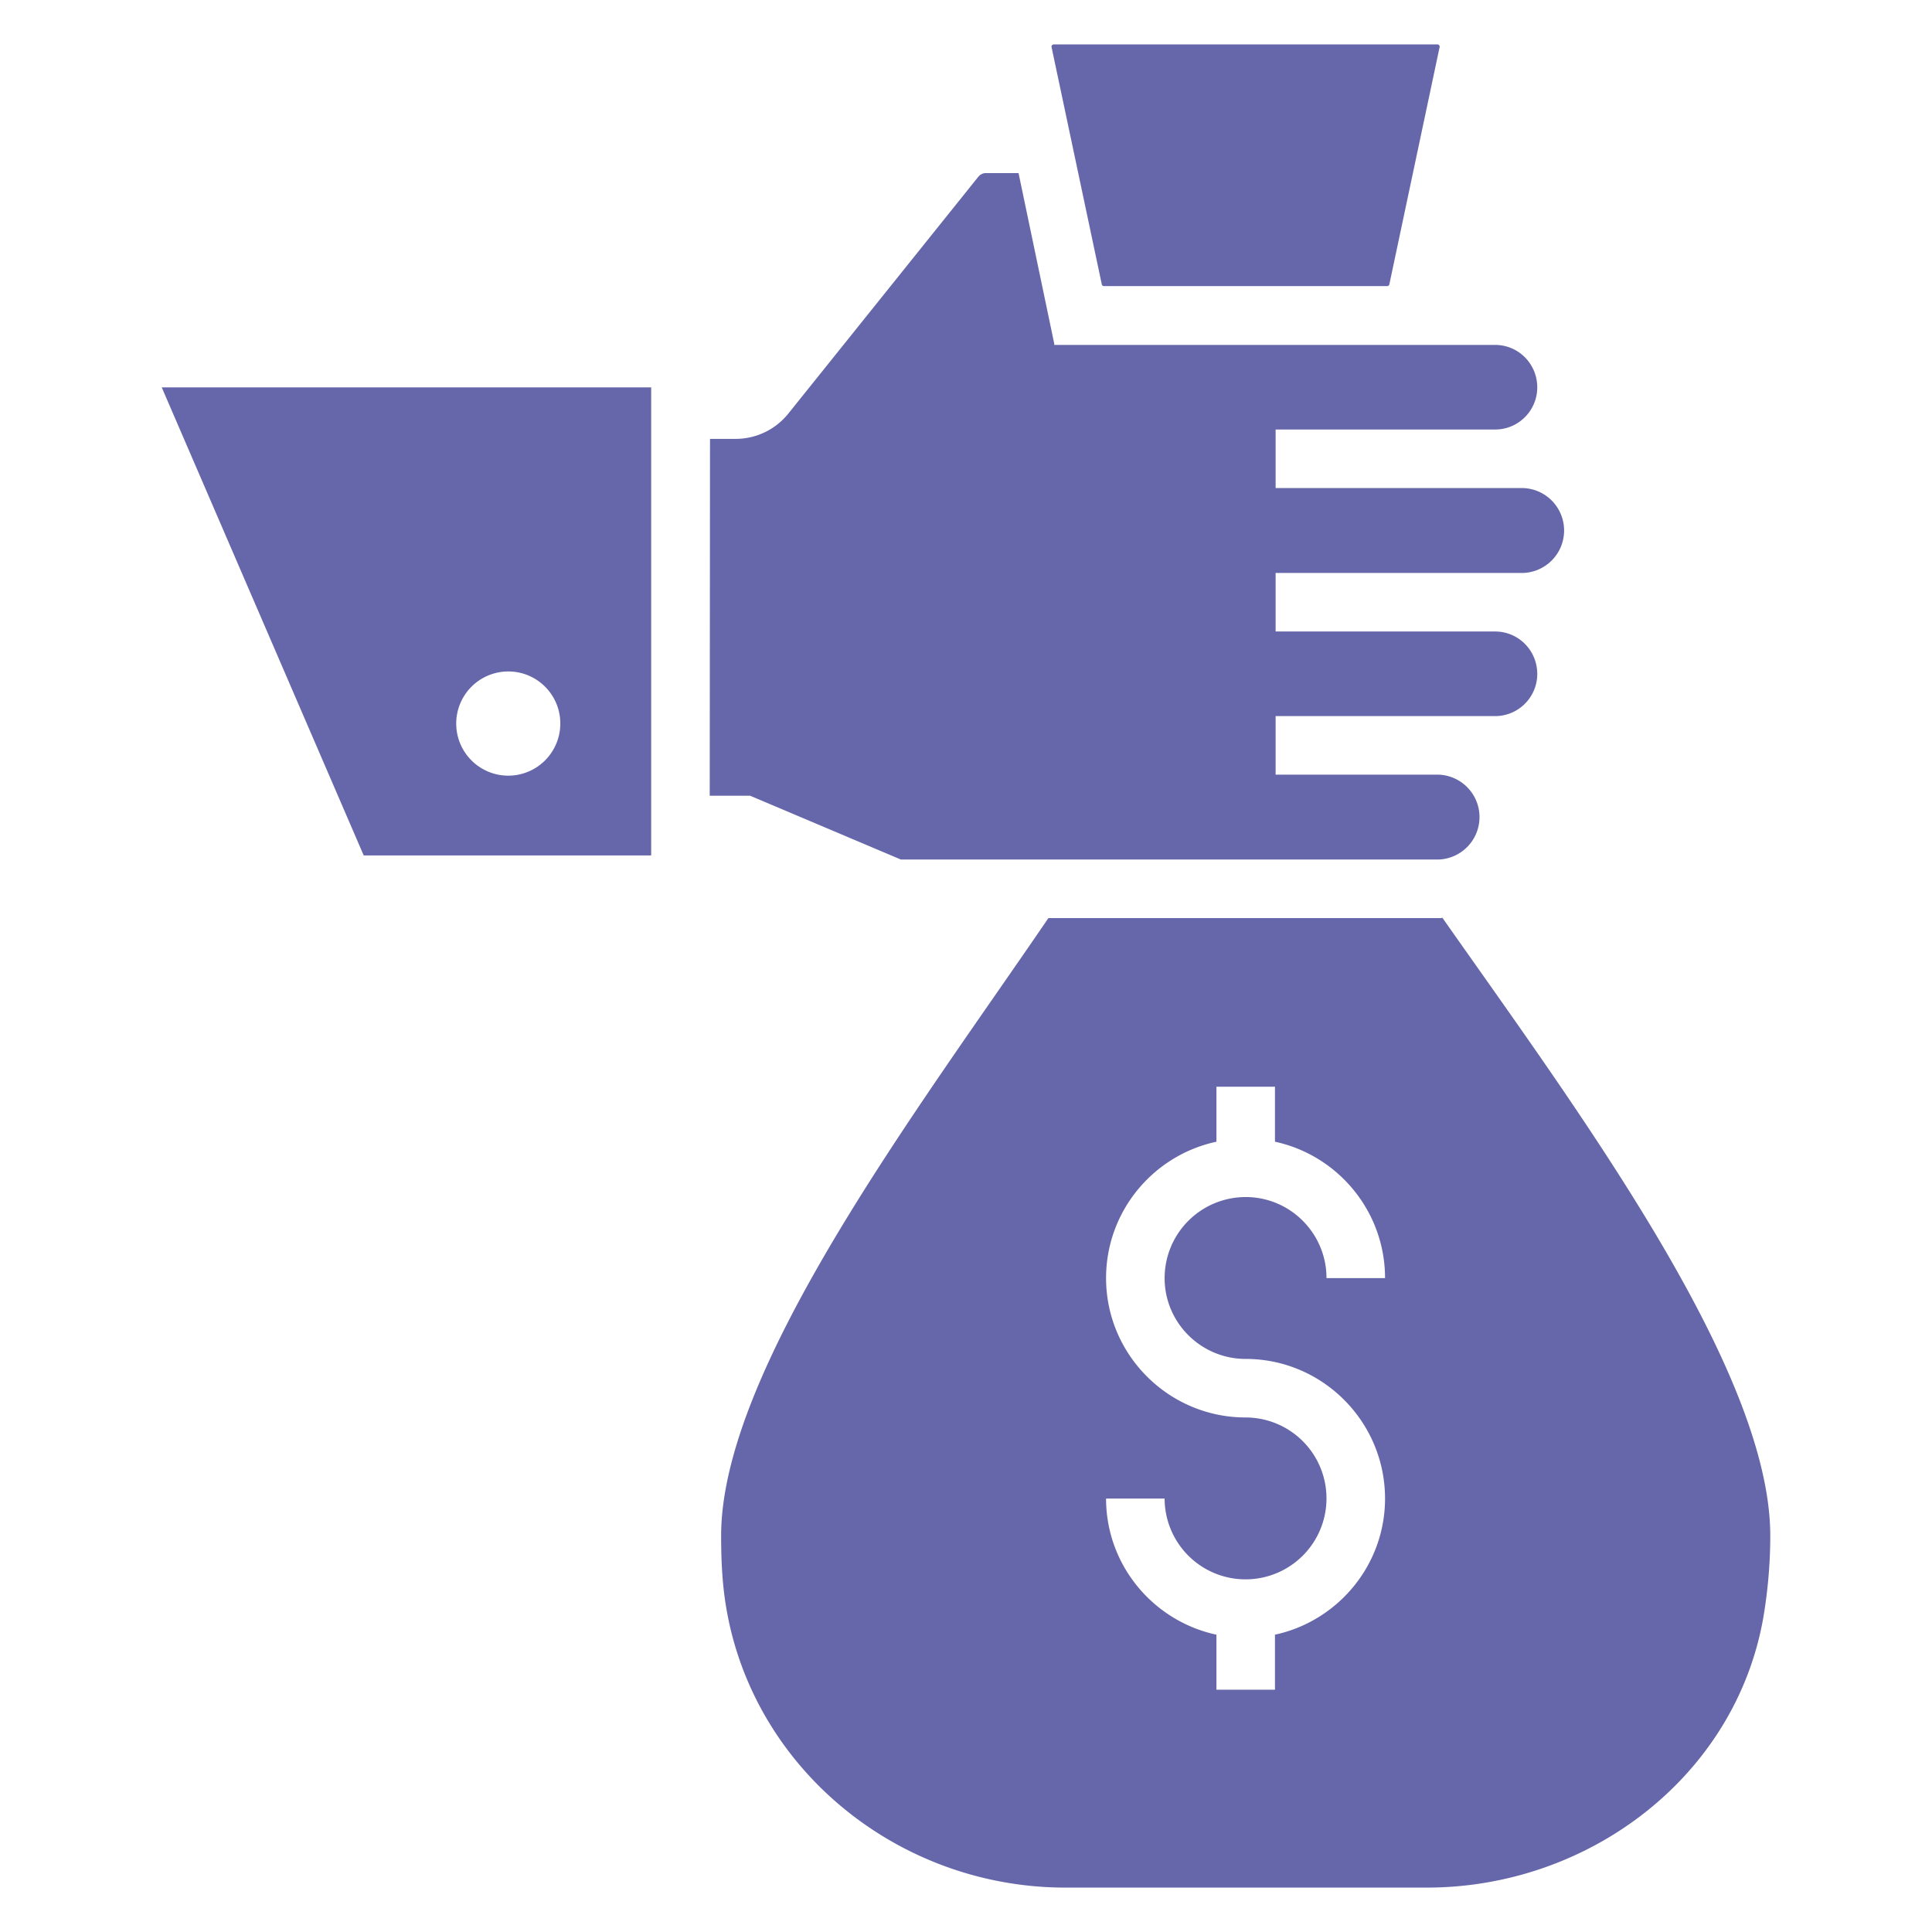
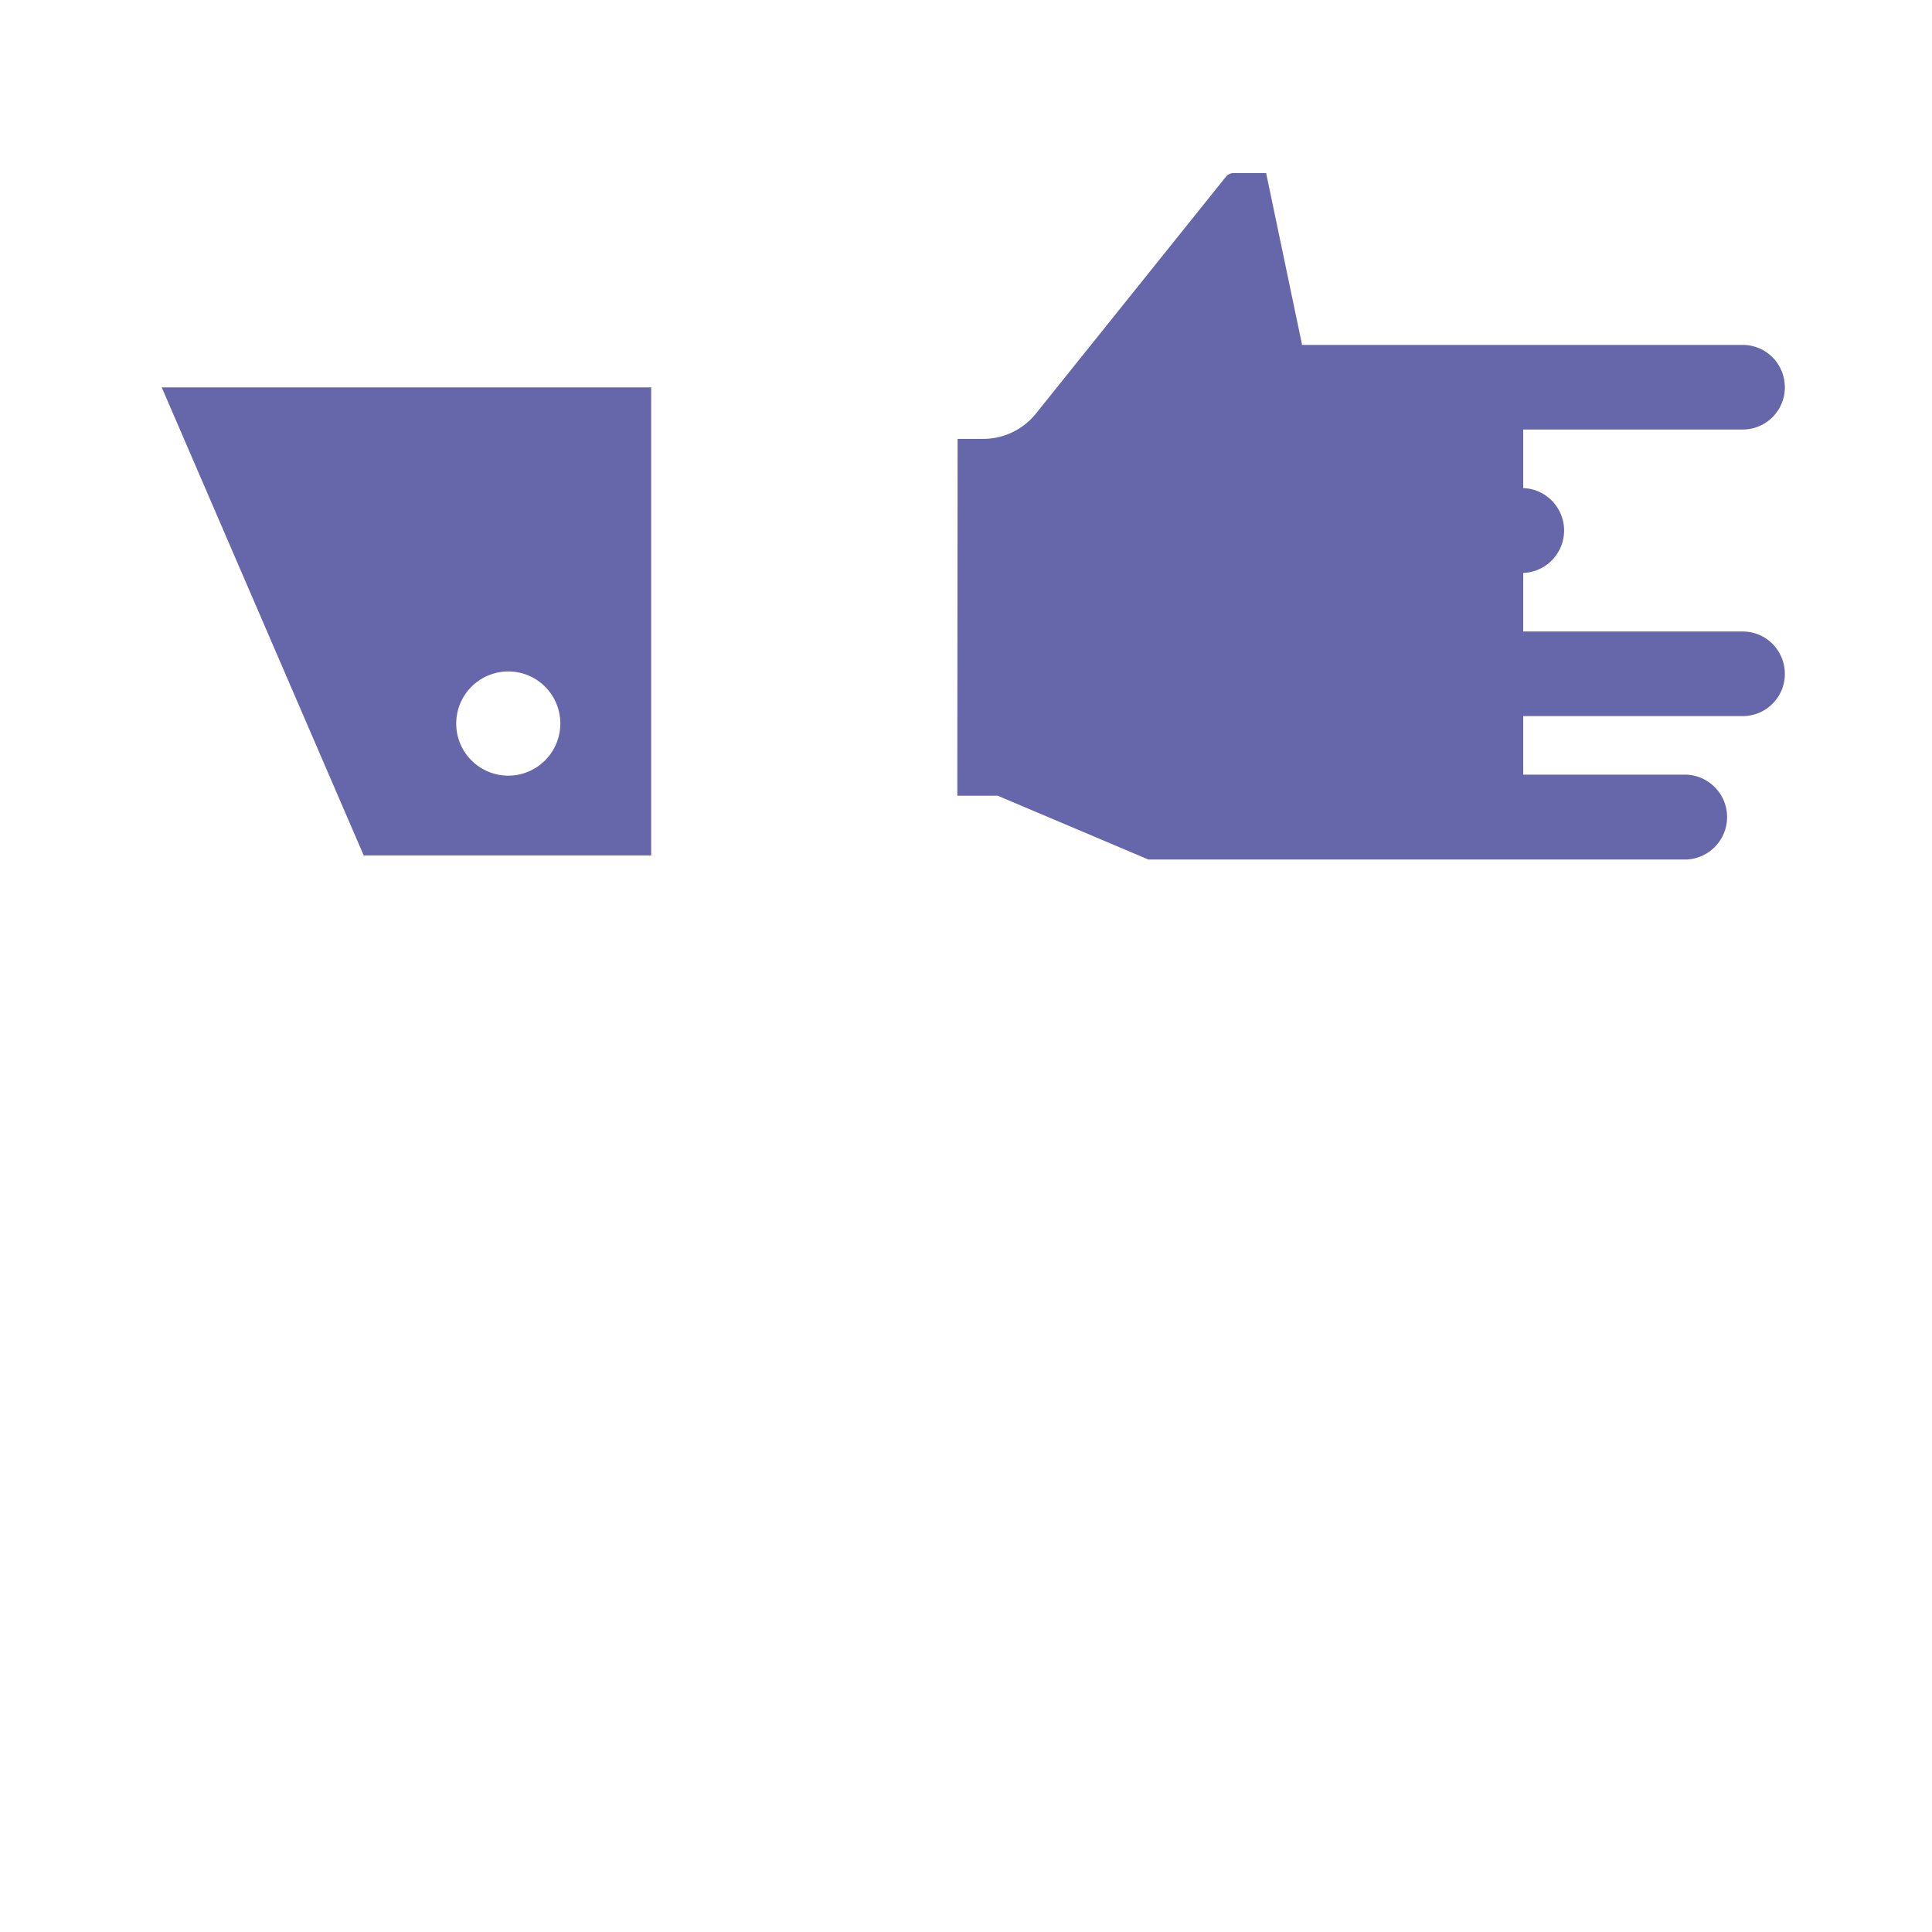
<svg xmlns="http://www.w3.org/2000/svg" viewBox="0 0 66 66" id="Investment">
-   <path d="M52.035 19.573a1.451 1.451 0 0 0 0-2.9h-8.458v-2h7.498c.8 0 1.44-.65 1.44-1.44 0-.8-.64-1.45-1.44-1.45h-15.06v-.04l-1.22-5.83h-1.12c-.1 0-.19.05-.25.12l-6.49 8.09c-.44.55-1.1.87-1.81.87h-.87l-.01 12.19h1.38l5.15 2.18h18.37a1.451 1.451 0 0 0 0-2.9h-5.568v-2h7.498c.8 0 1.44-.65 1.44-1.44 0-.8-.64-1.45-1.44-1.45h-7.498v-2h8.458zm-46.51-6.34 6.9 15.99h9.82v-15.99H5.525zm11.84 13.265a1.78 1.78 0 0 1 0-3.56c.984 0 1.776.8 1.776 1.776a1.78 1.78 0 0 1-1.776 1.784z" fill="#6667aa" class="color000000 svgShape" />
-   <path d="M47.388 9.774h-9.674a.077.077 0 0 1-.076-.064l-1.716-8.104a.077.077 0 0 1 .076-.089h13.106c.047 0 .083.042.076.089L47.463 9.71a.077.077 0 0 1-.075.064zm1.887 21.579c-.04.01-.09.01-.13.01h-13.33c-4.43 6.5-11.18 15.4-11.18 21.1 0 .61.02 1.2.08 1.77.62 5.88 5.76 10.25 11.68 10.25h12.35c5.52 0 10.53-3.78 11.49-9.21.15-.88.24-1.83.24-2.81 0-5.71-6.64-14.61-11.2-21.11zm-6.72 15.07c2.62 0 4.76 2.14 4.76 4.77 0 2.28-1.62 4.19-3.76 4.65v1.88h-2v-1.88c-2.15-.46-3.77-2.37-3.77-4.65h2a2.765 2.765 0 1 0 2.77-2.77c-2.63 0-4.77-2.14-4.77-4.76 0-2.29 1.62-4.2 3.77-4.66v-1.88h2v1.88c2.14.46 3.76 2.37 3.76 4.66h-2c0-1.53-1.24-2.77-2.76-2.77a2.77 2.77 0 0 0-2.77 2.77c0 1.52 1.24 2.76 2.77 2.76z" fill="#6667aa" class="color000000 svgShape" />
+   <path d="M52.035 19.573a1.451 1.451 0 0 0 0-2.9v-2h7.498c.8 0 1.44-.65 1.44-1.44 0-.8-.64-1.45-1.44-1.45h-15.06v-.04l-1.22-5.83h-1.12c-.1 0-.19.05-.25.12l-6.49 8.09c-.44.55-1.1.87-1.81.87h-.87l-.01 12.19h1.38l5.15 2.18h18.37a1.451 1.451 0 0 0 0-2.9h-5.568v-2h7.498c.8 0 1.44-.65 1.44-1.44 0-.8-.64-1.45-1.44-1.45h-7.498v-2h8.458zm-46.51-6.34 6.9 15.99h9.82v-15.99H5.525zm11.84 13.265a1.78 1.78 0 0 1 0-3.56c.984 0 1.776.8 1.776 1.776a1.78 1.78 0 0 1-1.776 1.784z" fill="#6667aa" class="color000000 svgShape" />
</svg>